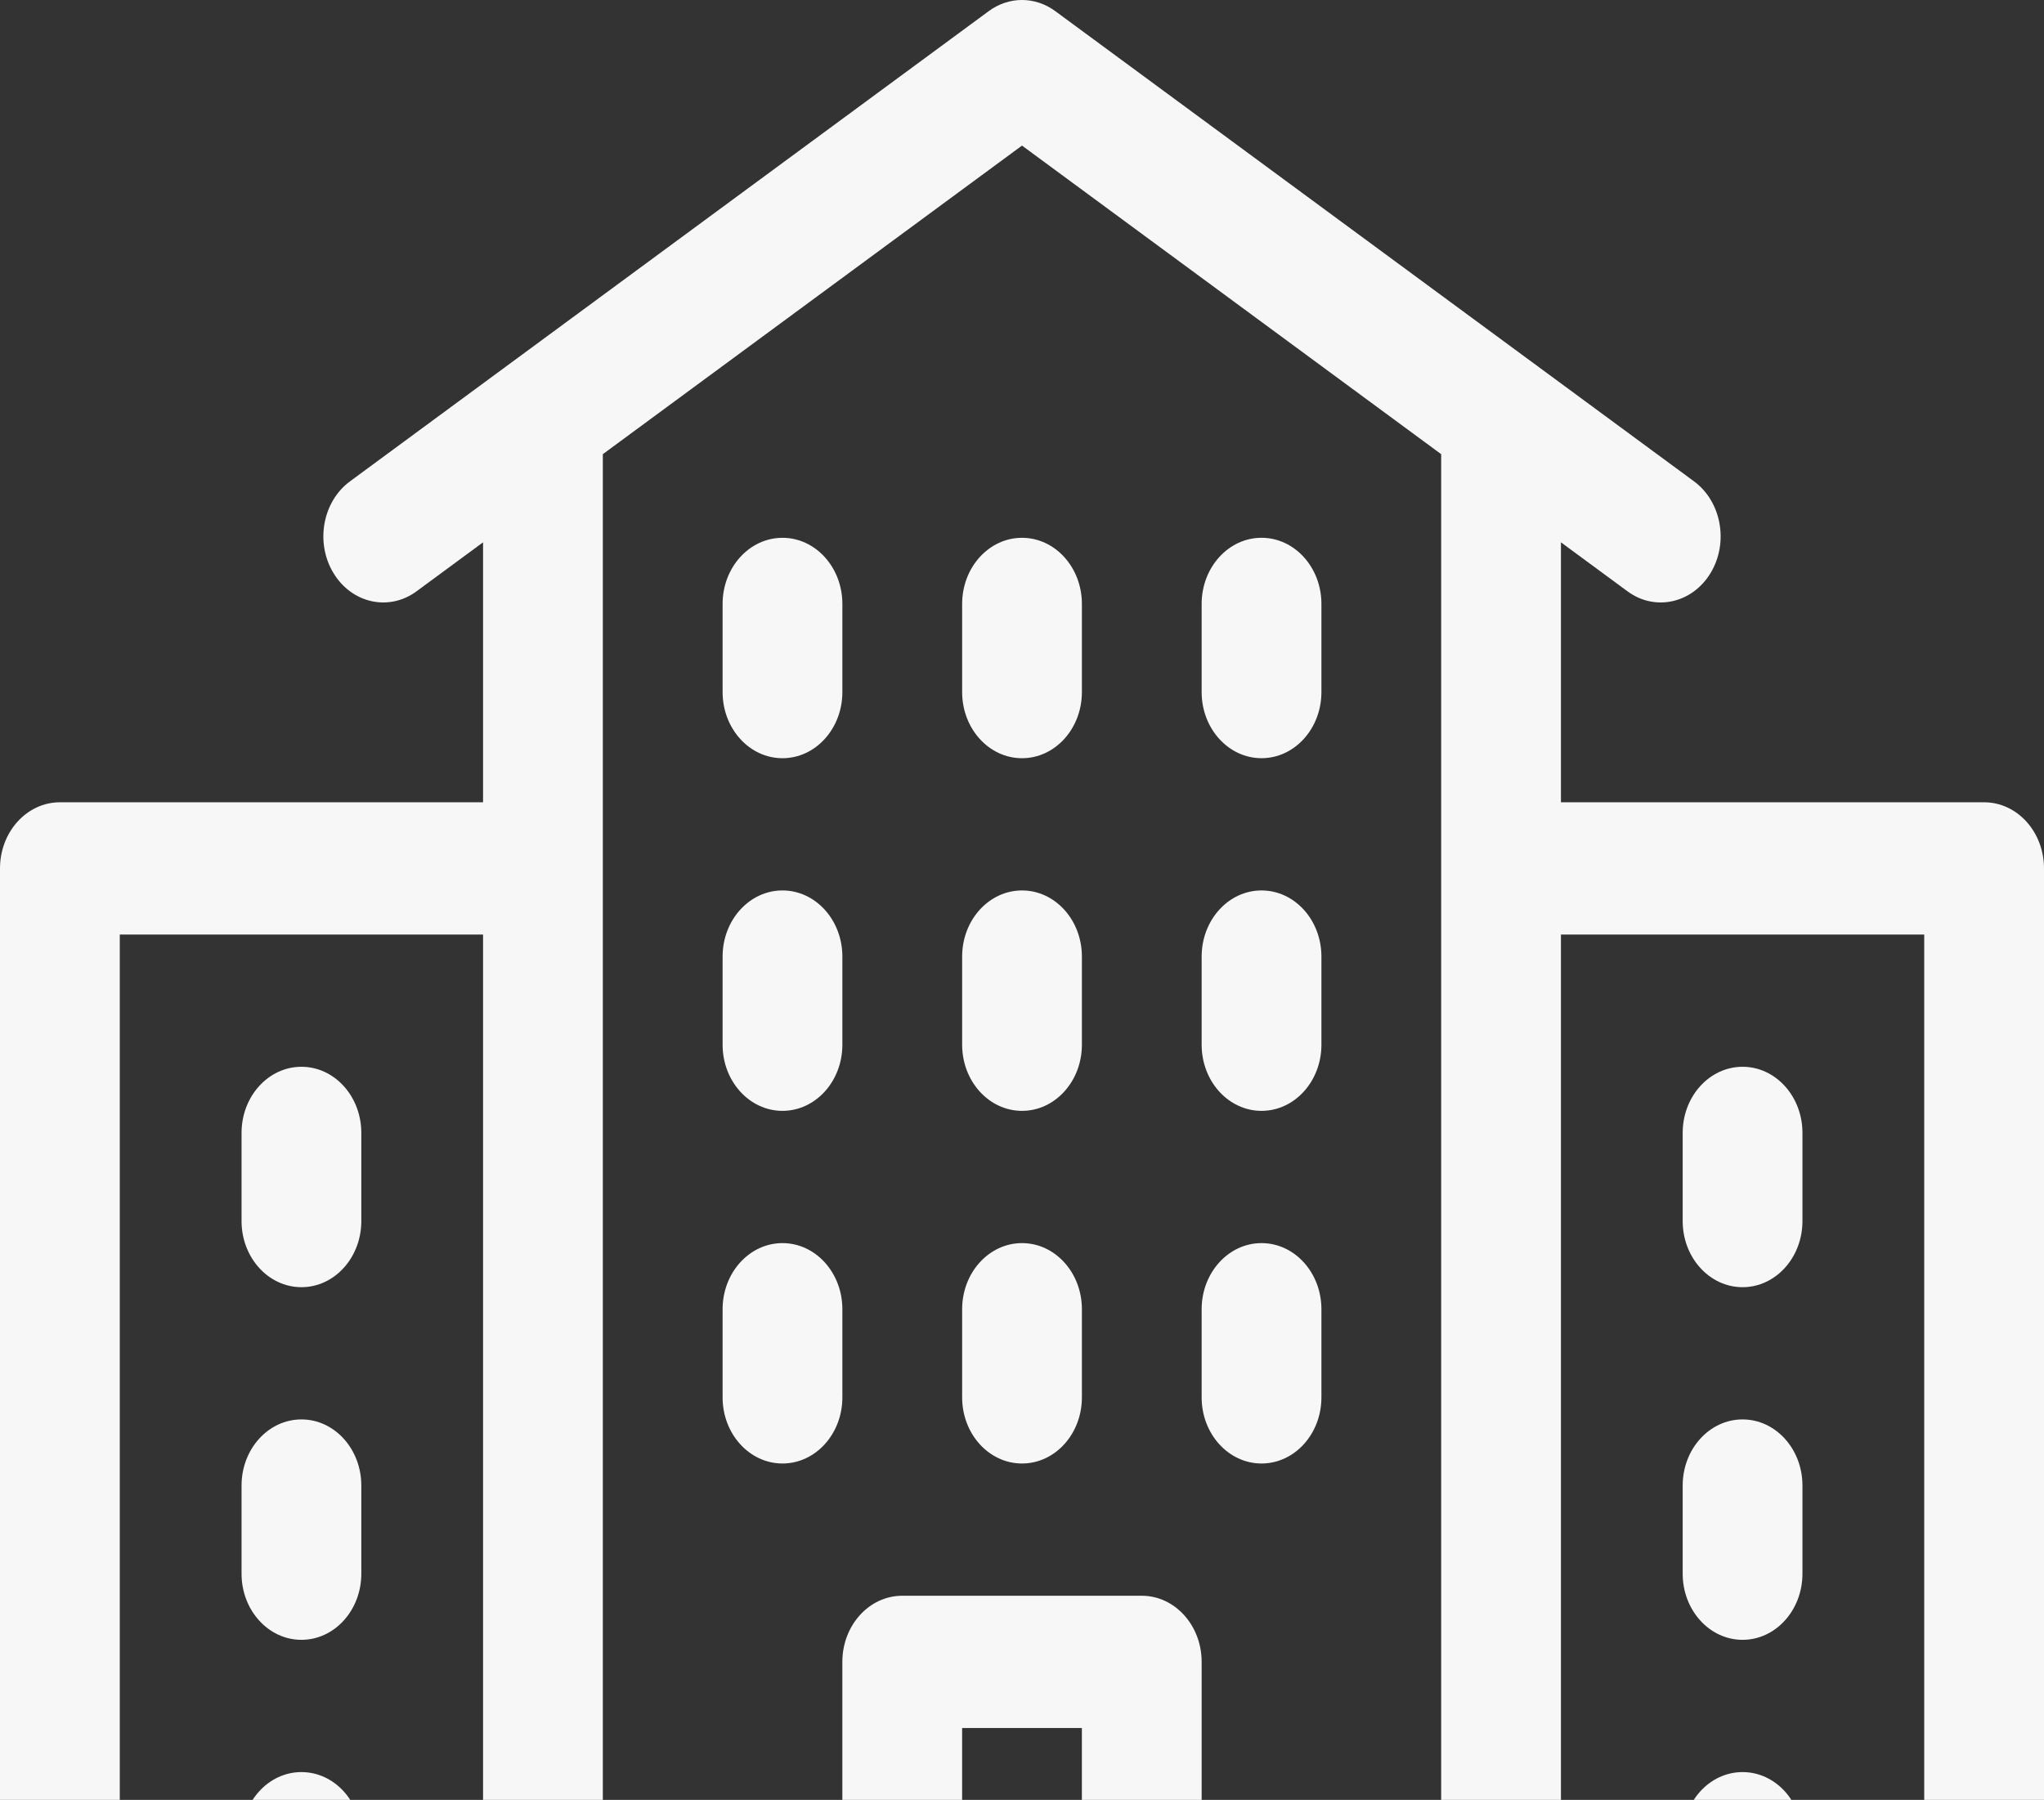
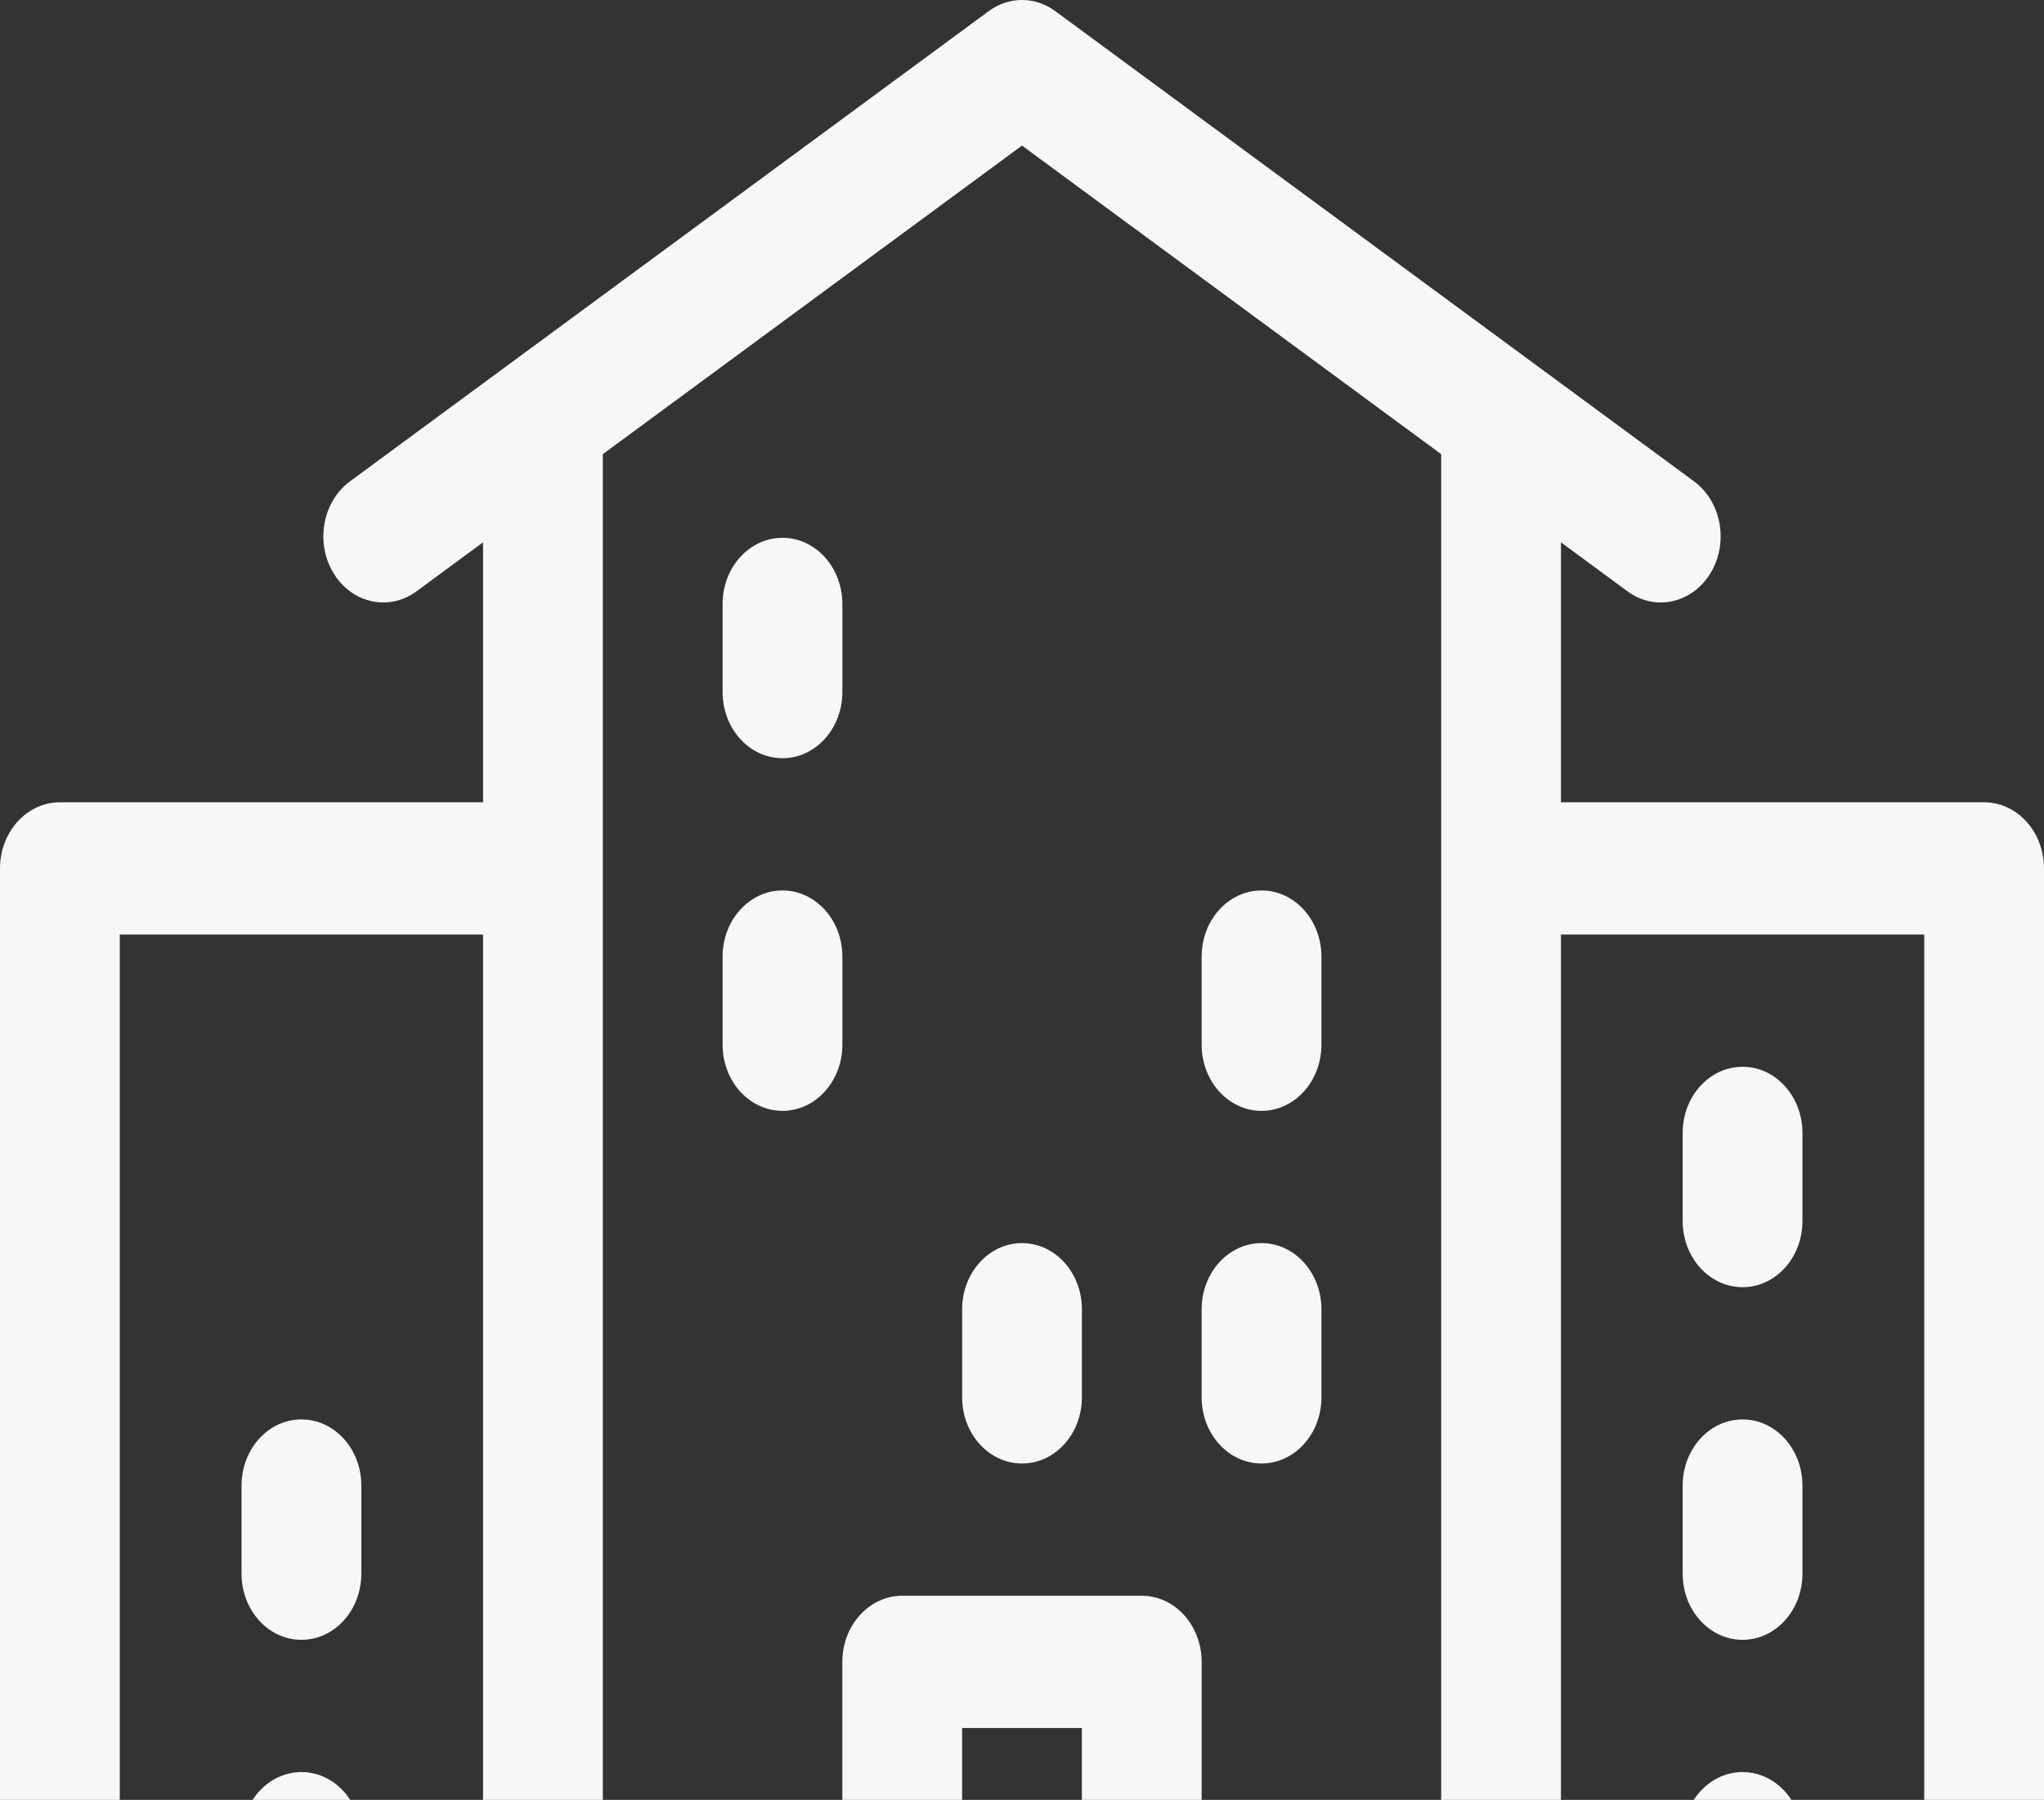
<svg xmlns="http://www.w3.org/2000/svg" width="109" height="96" viewBox="0 0 109 96" fill="none">
  <rect x="0" y="0" width="109" height="96" fill="#333333" stroke="none" />
  <g clip-path="url(#clip0_3706_29210)">
    <path d="M105.807 42.792H83.24V28.926L86.791 31.541C88.258 32.621 90.241 32.183 91.22 30.563C92.198 28.942 91.801 26.752 90.334 25.672L56.272 0.592C55.199 -0.198 53.801 -0.198 52.729 0.592L18.666 25.672C17.199 26.752 16.802 28.942 17.781 30.563C18.759 32.183 20.742 32.621 22.209 31.541L25.76 28.926V42.792H3.193C1.43 42.792 0 44.371 0 46.319V116.854C0 118.802 1.43 120.381 3.193 120.381H105.807C107.57 120.381 109 118.802 109 116.854V46.319C109 44.371 107.57 42.792 105.807 42.792ZM25.76 113.328H6.387V49.845H25.76V113.328ZM57.693 113.328H51.307V92.167H57.693V113.328ZM76.853 113.328H64.08V88.64C64.08 86.692 62.65 85.113 60.887 85.113H48.113C46.35 85.113 44.92 86.692 44.92 88.64V113.328H32.147V24.224L54.5 7.765L76.853 24.224V113.328ZM102.613 113.328H83.24V49.845H102.613V113.328Z" fill="#F8F7F7" />
    <path d="M92.926 68.655C94.689 68.655 96.119 67.076 96.119 65.128V60.425C96.119 58.478 94.689 56.899 92.926 56.899C91.162 56.899 89.732 58.478 89.732 60.425V65.128C89.732 67.076 91.162 68.655 92.926 68.655Z" fill="#F8F7F7" />
    <path d="M92.926 87.464C94.689 87.464 96.119 85.885 96.119 83.937V79.235C96.119 77.287 94.689 75.708 92.926 75.708C91.162 75.708 89.732 77.287 89.732 79.235V83.937C89.732 85.885 91.162 87.464 92.926 87.464Z" fill="#F8F7F7" />
    <path d="M67.273 59.25C69.037 59.25 70.467 57.671 70.467 55.723V51.021C70.467 49.073 69.037 47.494 67.273 47.494C65.51 47.494 64.08 49.073 64.08 51.021V55.723C64.08 57.671 65.51 59.25 67.273 59.25Z" fill="#F8F7F7" />
    <path d="M67.273 78.059C69.037 78.059 70.467 76.481 70.467 74.533V69.83C70.467 67.883 69.037 66.304 67.273 66.304C65.51 66.304 64.08 67.883 64.08 69.83V74.533C64.08 76.481 65.51 78.059 67.273 78.059Z" fill="#F8F7F7" />
-     <path d="M54.501 47.494C52.737 47.494 51.308 49.073 51.308 51.021V55.723C51.308 57.671 52.737 59.25 54.501 59.25C56.265 59.25 57.694 57.671 57.694 55.723V51.021C57.694 49.073 56.265 47.494 54.501 47.494Z" fill="#F8F7F7" />
    <path d="M54.501 66.304C52.737 66.304 51.308 67.883 51.308 69.83V74.533C51.308 76.481 52.737 78.059 54.501 78.059C56.265 78.059 57.694 76.481 57.694 74.533V69.83C57.694 67.883 56.265 66.304 54.501 66.304Z" fill="#F8F7F7" />
    <path d="M41.727 47.494C39.964 47.494 38.534 49.073 38.534 51.021V55.723C38.534 57.671 39.964 59.25 41.727 59.25C43.491 59.25 44.921 57.671 44.921 55.723V51.021C44.921 49.073 43.491 47.494 41.727 47.494Z" fill="#F8F7F7" />
-     <path d="M67.273 40.44C69.037 40.44 70.467 38.861 70.467 36.914V32.211C70.467 30.264 69.037 28.684 67.273 28.684C65.51 28.684 64.08 30.264 64.08 32.211V36.914C64.08 38.861 65.51 40.44 67.273 40.44Z" fill="#F8F7F7" />
-     <path d="M51.308 32.212V36.914C51.308 38.862 52.737 40.441 54.501 40.441C56.265 40.441 57.694 38.862 57.694 36.914V32.212C57.694 30.264 56.265 28.685 54.501 28.685C52.737 28.685 51.308 30.264 51.308 32.212Z" fill="#F8F7F7" />
    <path d="M41.727 28.685C39.964 28.685 38.534 30.264 38.534 32.212V36.914C38.534 38.862 39.964 40.441 41.727 40.441C43.491 40.441 44.921 38.862 44.921 36.914V32.212C44.921 30.264 43.491 28.685 41.727 28.685Z" fill="#F8F7F7" />
-     <path d="M41.727 66.304C39.964 66.304 38.534 67.883 38.534 69.83V74.533C38.534 76.481 39.964 78.059 41.727 78.059C43.491 78.059 44.921 76.481 44.921 74.533V69.83C44.921 67.883 43.491 66.304 41.727 66.304Z" fill="#F8F7F7" />
    <path d="M92.926 106.274C94.689 106.274 96.119 104.695 96.119 102.747V98.045C96.119 96.097 94.689 94.518 92.926 94.518C91.162 94.518 89.732 96.097 89.732 98.045V102.747C89.732 104.695 91.162 106.274 92.926 106.274Z" fill="#F8F7F7" />
-     <path d="M16.075 68.655C17.838 68.655 19.268 67.076 19.268 65.128V60.426C19.268 58.478 17.838 56.899 16.075 56.899C14.311 56.899 12.881 58.478 12.881 60.426V65.128C12.881 67.076 14.311 68.655 16.075 68.655Z" fill="#F8F7F7" />
    <path d="M16.075 87.464C17.838 87.464 19.268 85.885 19.268 83.937V79.235C19.268 77.287 17.838 75.708 16.075 75.708C14.311 75.708 12.881 77.287 12.881 79.235V83.937C12.881 85.885 14.311 87.464 16.075 87.464Z" fill="#F8F7F7" />
    <path d="M16.075 106.274C17.838 106.274 19.268 104.695 19.268 102.747V98.045C19.268 96.097 17.838 94.518 16.075 94.518C14.311 94.518 12.881 96.097 12.881 98.045V102.747C12.881 104.695 14.311 106.274 16.075 106.274Z" fill="#F8F7F7" />
  </g>
  <defs>
    <clipPath id="clip0_3706_29210">
      <rect width="109" height="96" fill="white" />
    </clipPath>
  </defs>
</svg>